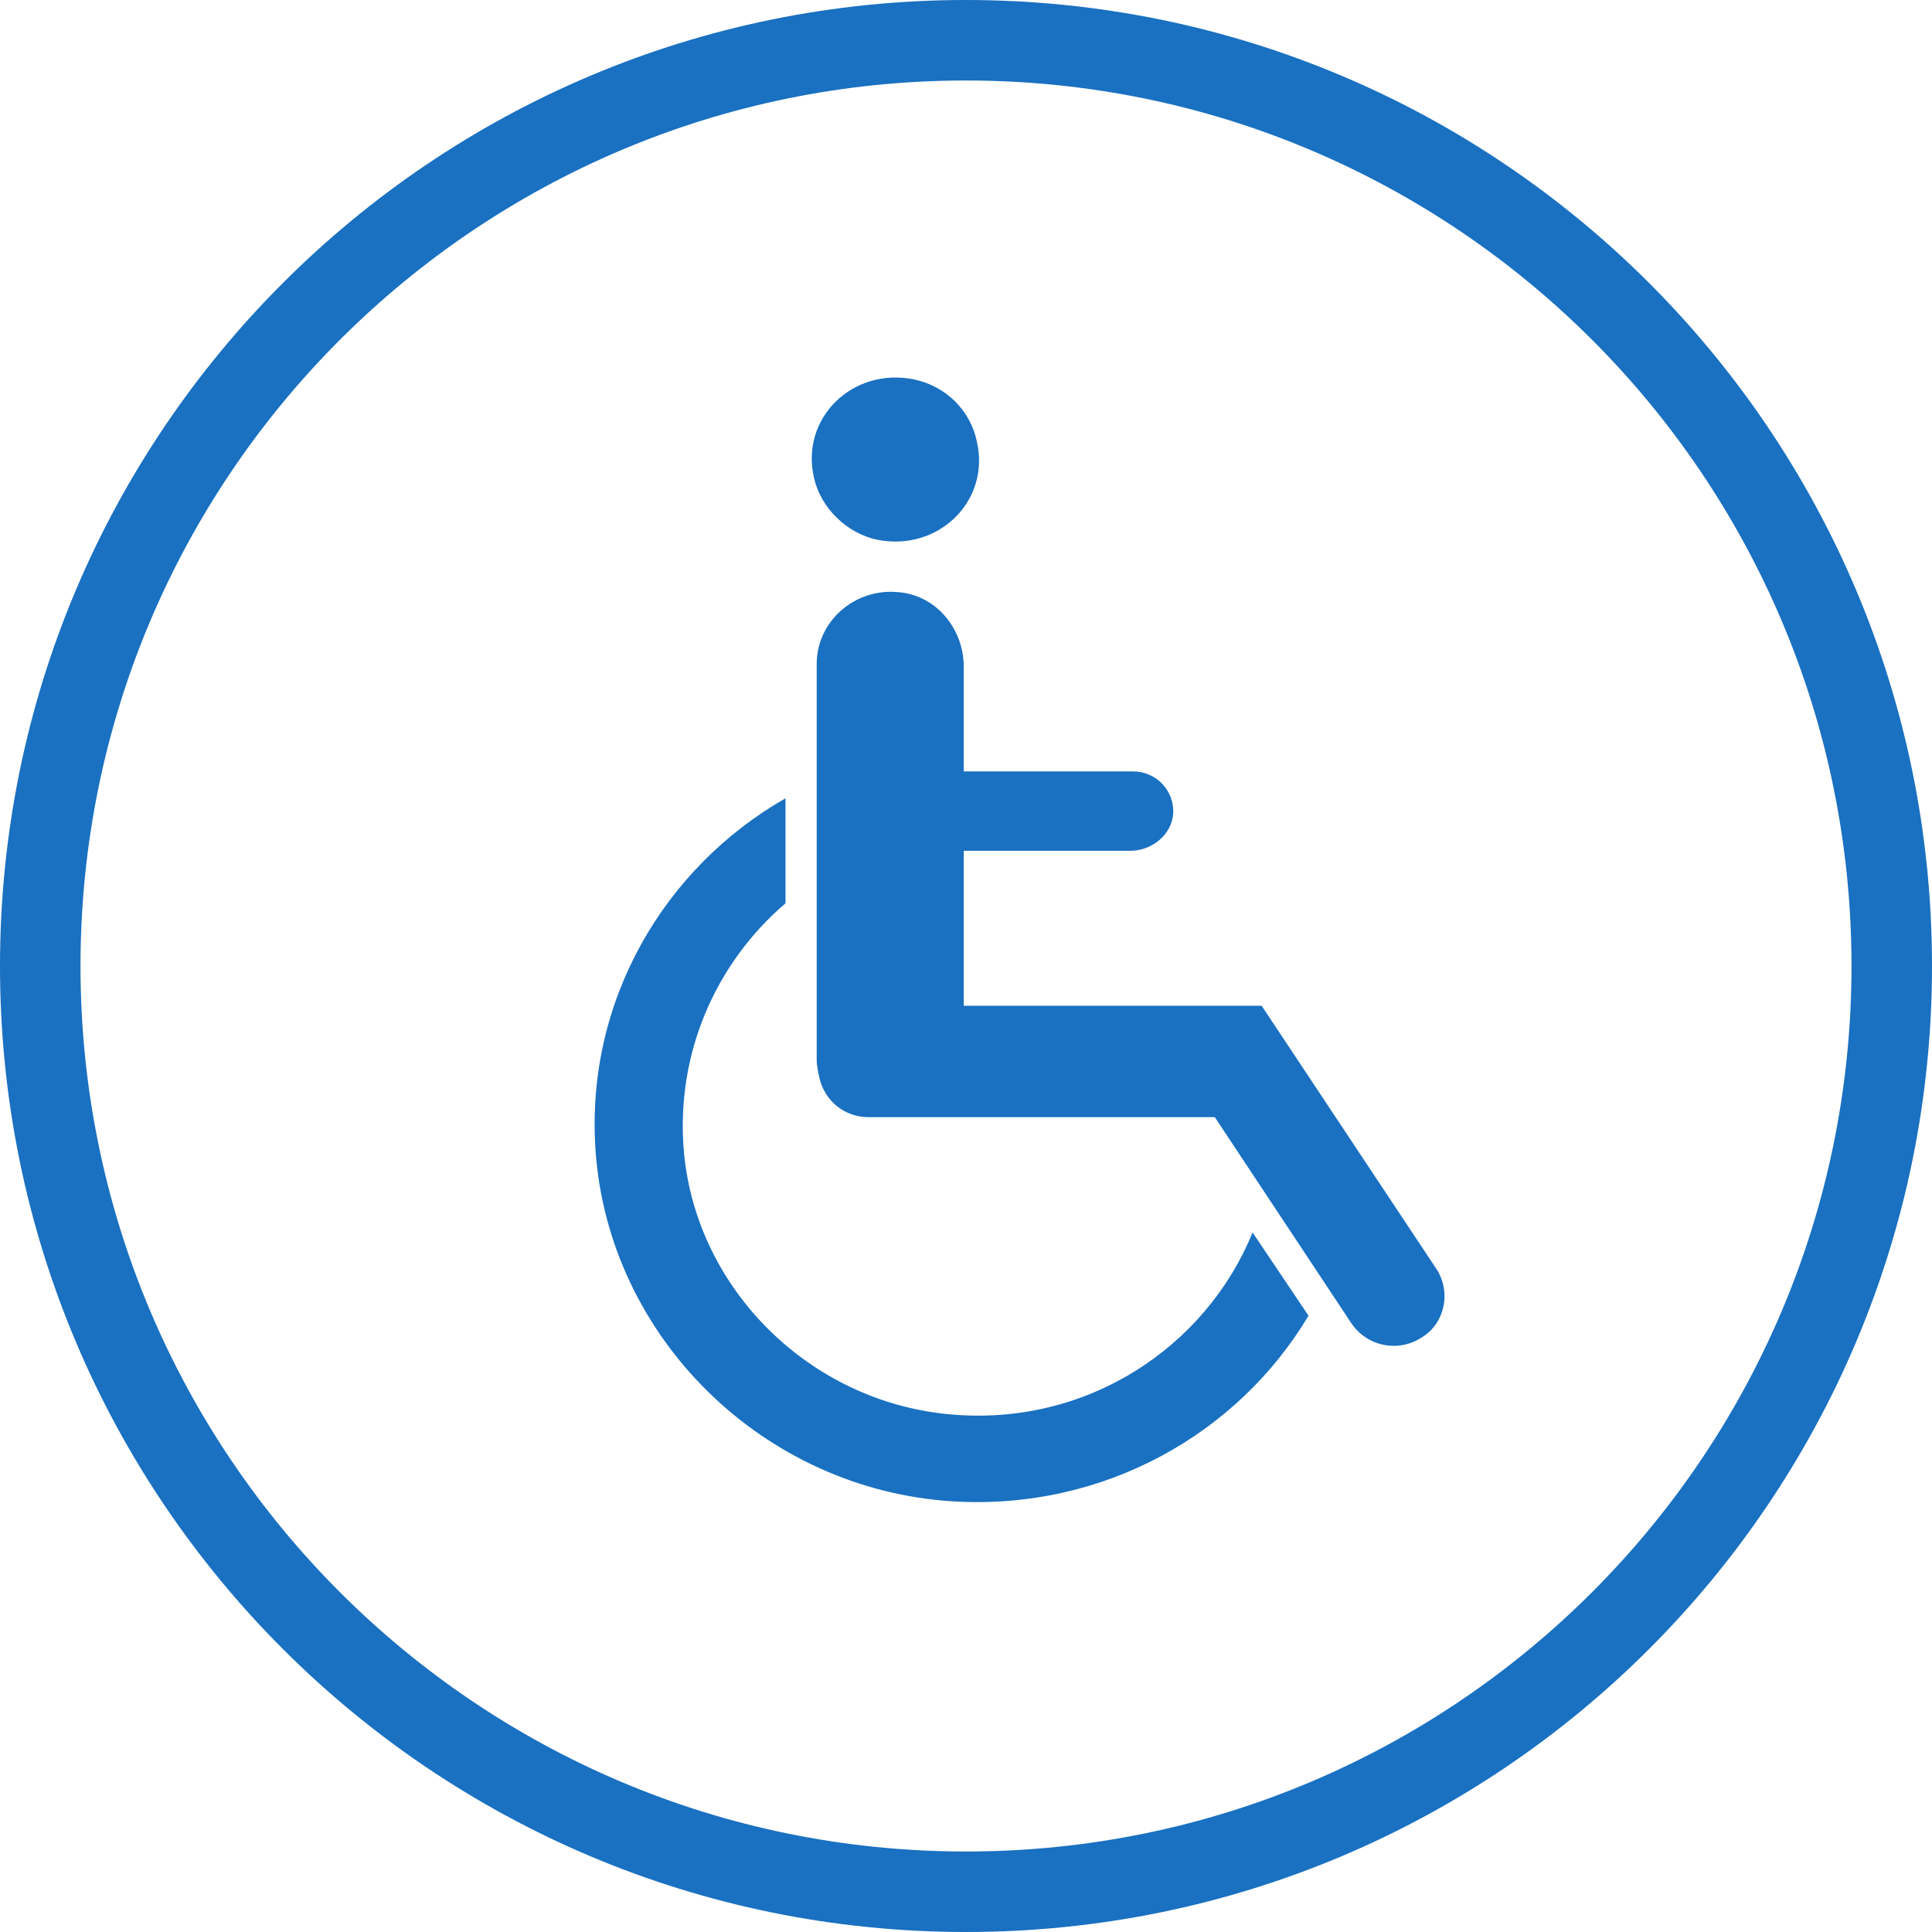
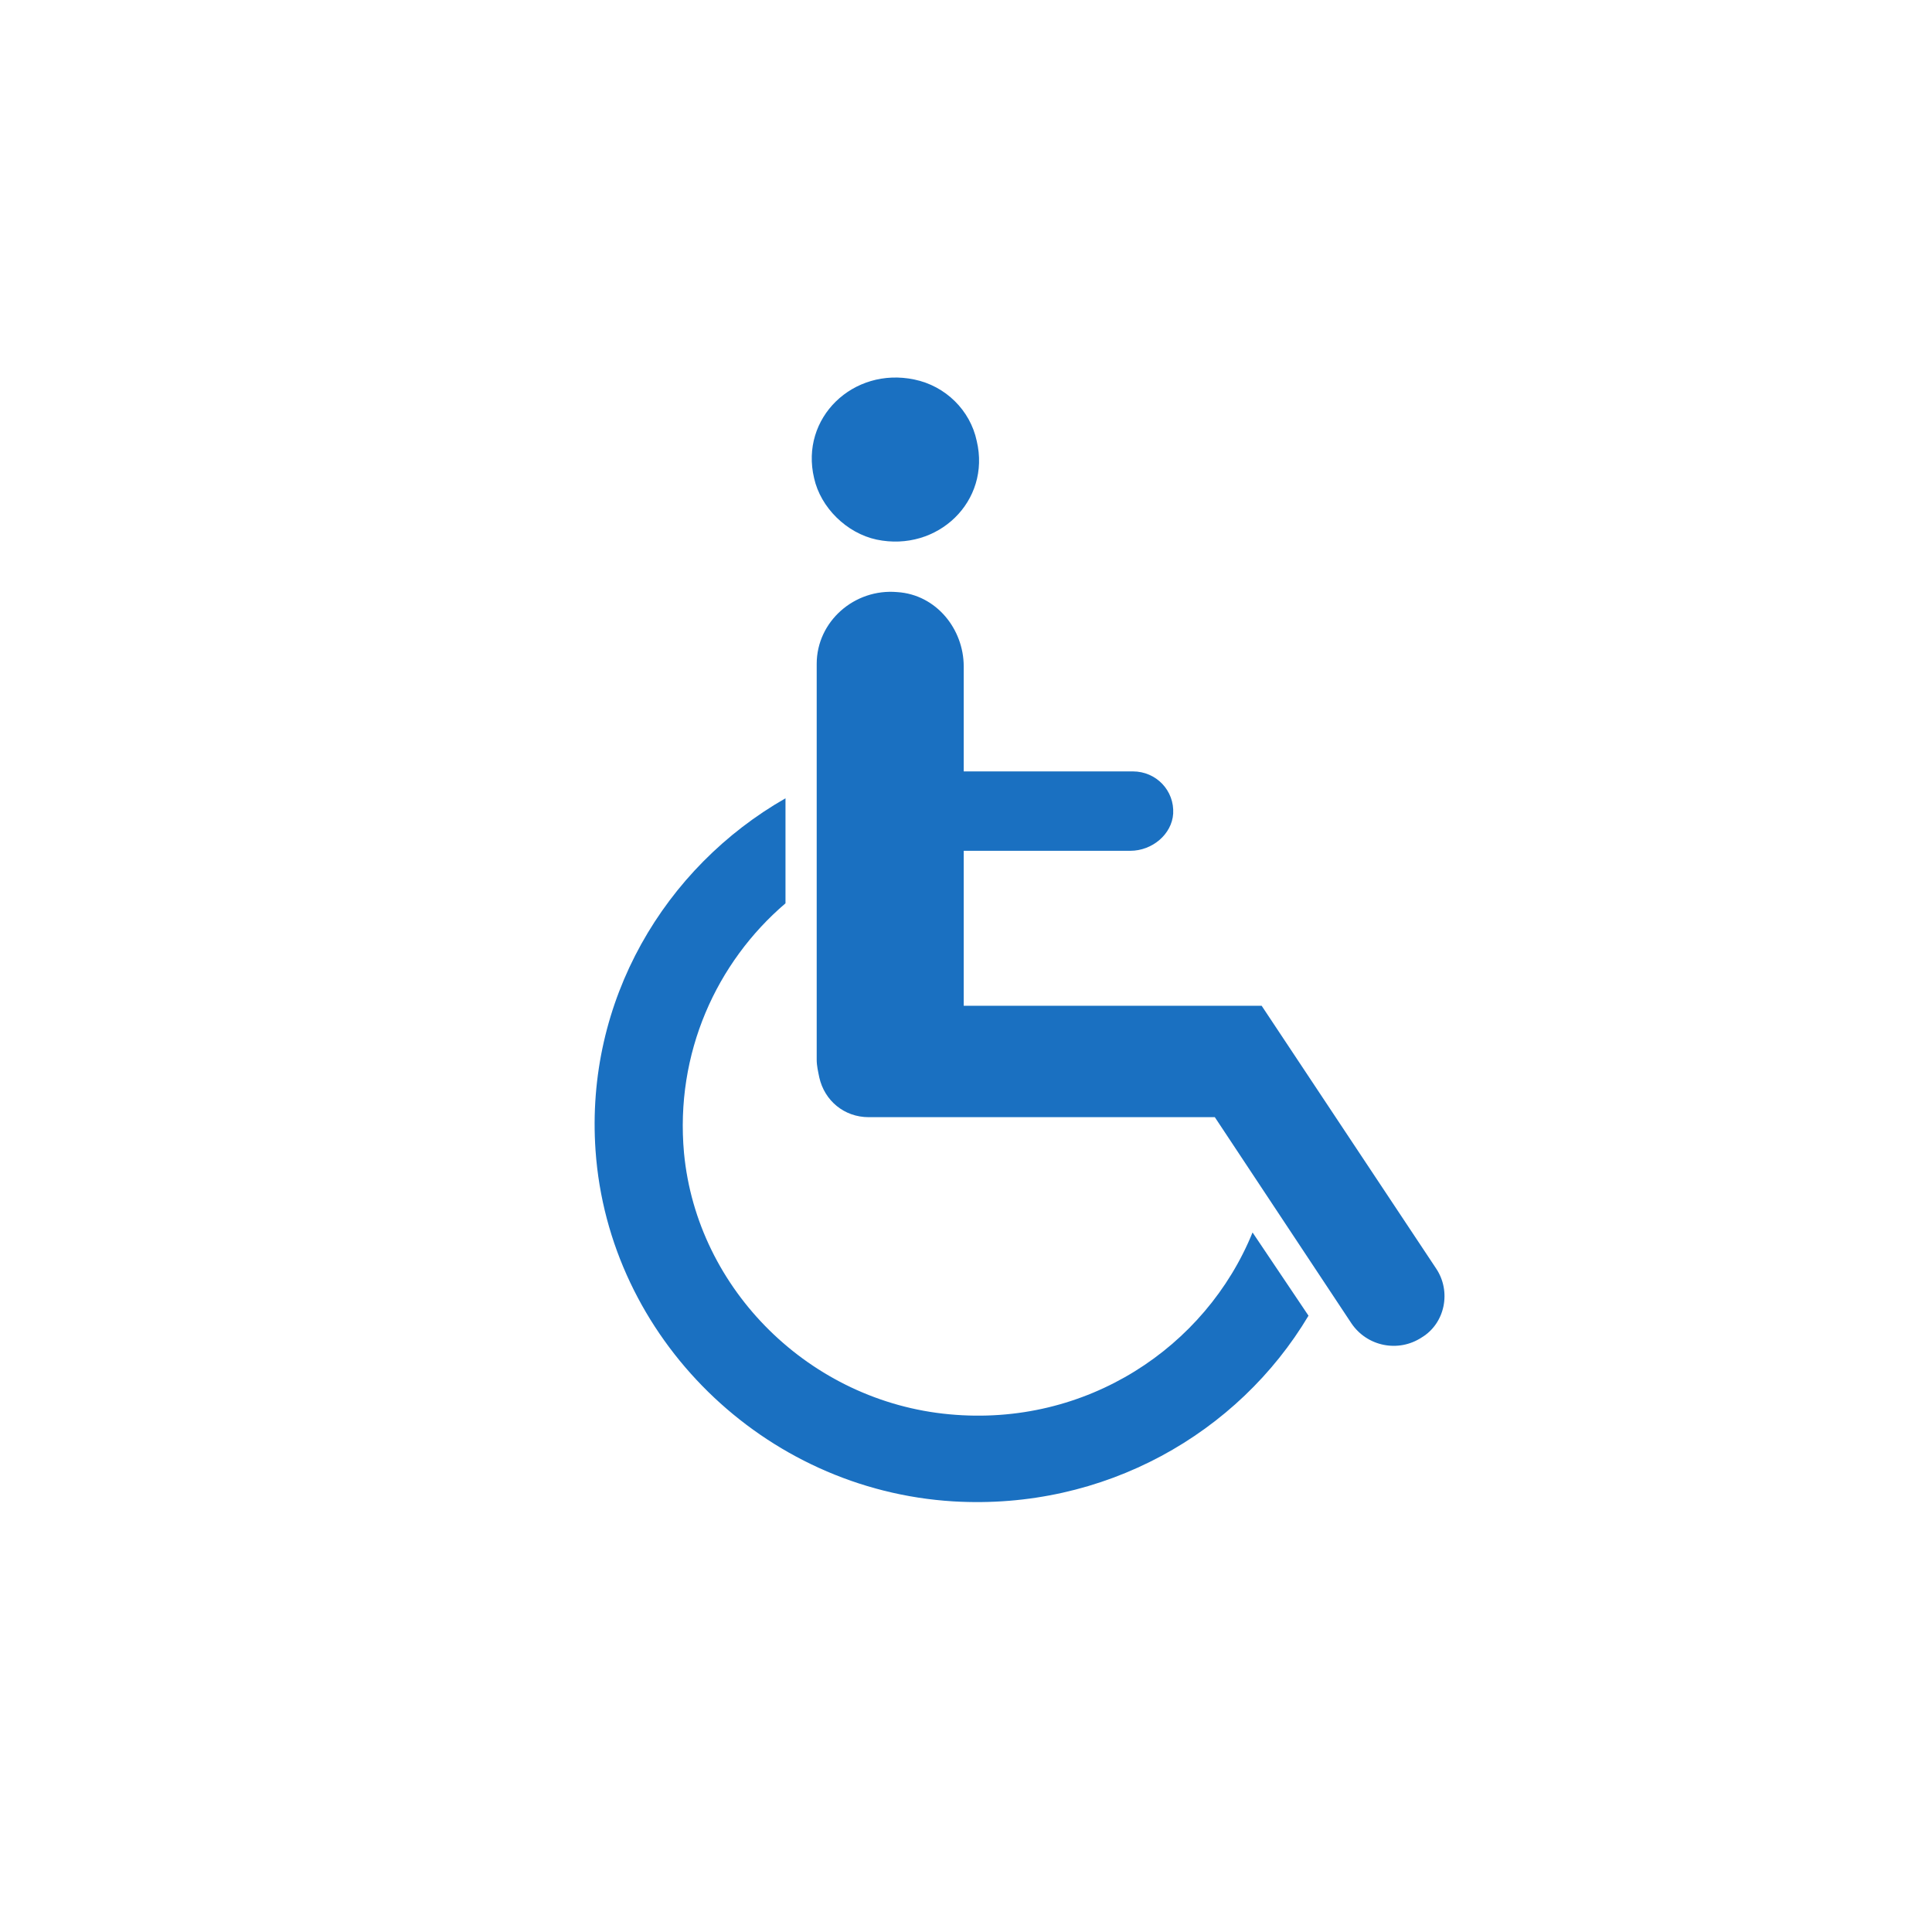
<svg xmlns="http://www.w3.org/2000/svg" width="72px" height="72px" viewBox="0 0 72 72" version="1.1">
  <title>icon_service_disabled</title>
  <desc>Created with Sketch.</desc>
  <defs />
  <g id="Page-1" stroke="none" stroke-width="1" fill="none" fill-rule="evenodd">
    <g id="icon_service_disabled" fill="#1A70C1" fill-rule="nonzero">
      <g id="Group" transform="translate(22, 14)">
        <path d="M31.515,33.266 L25.018,23.482 L13.915,23.482 L13.915,17.707 L20.121,17.707 C20.945,17.707 21.673,17.086 21.721,16.323 C21.77,15.464 21.091,14.748 20.218,14.748 L13.915,14.748 L13.915,10.834 C13.915,9.45 12.897,8.161 11.442,8.066 C9.842,7.923 8.436,9.164 8.436,10.739 L8.436,25.486 C8.436,25.725 8.485,25.916 8.533,26.155 C8.727,27.014 9.455,27.634 10.376,27.634 L10.618,27.634 L13.721,27.634 L23.273,27.634 L28.364,35.318 C28.945,36.177 30.109,36.416 30.982,35.843 C31.855,35.318 32.097,34.125 31.515,33.266 Z" id="Shape" />
        <path d="M10.667,6.109 C12.945,6.586 14.933,4.677 14.4,2.434 C14.158,1.289 13.236,0.382 12.073,0.143 C9.794,-0.334 7.806,1.575 8.339,3.818 C8.582,4.916 9.552,5.87 10.667,6.109 Z" id="Shape" />
        <path d="M24.679,31.93 C22.933,36.225 18.473,39.184 13.382,38.707 C8.194,38.23 3.976,34.077 3.491,28.97 C3.152,25.248 4.703,21.859 7.273,19.664 L7.273,15.75 C2.764,18.327 -0.194,23.291 0.194,28.875 C0.679,35.843 6.448,41.523 13.527,41.952 C19.152,42.286 24.145,39.423 26.764,35.032 L24.679,31.93 Z" id="Shape" />
      </g>
      <g id="icon_service_questions">
-         <path d="M36,69 C54.225,69 69,54.225 69,36 C69,17.775 54.225,3 36,3 C17.775,3 3,17.775 3,36 C3,54.225 17.775,69 36,69 Z M36,72 C16.118,72 0,55.882 0,36 C0,16.118 16.118,0 36,0 C55.882,0 72,16.118 72,36 C72,55.882 55.882,72 36,72 Z" id="Oval-7" />
-       </g>
+         </g>
    </g>
  </g>
</svg>